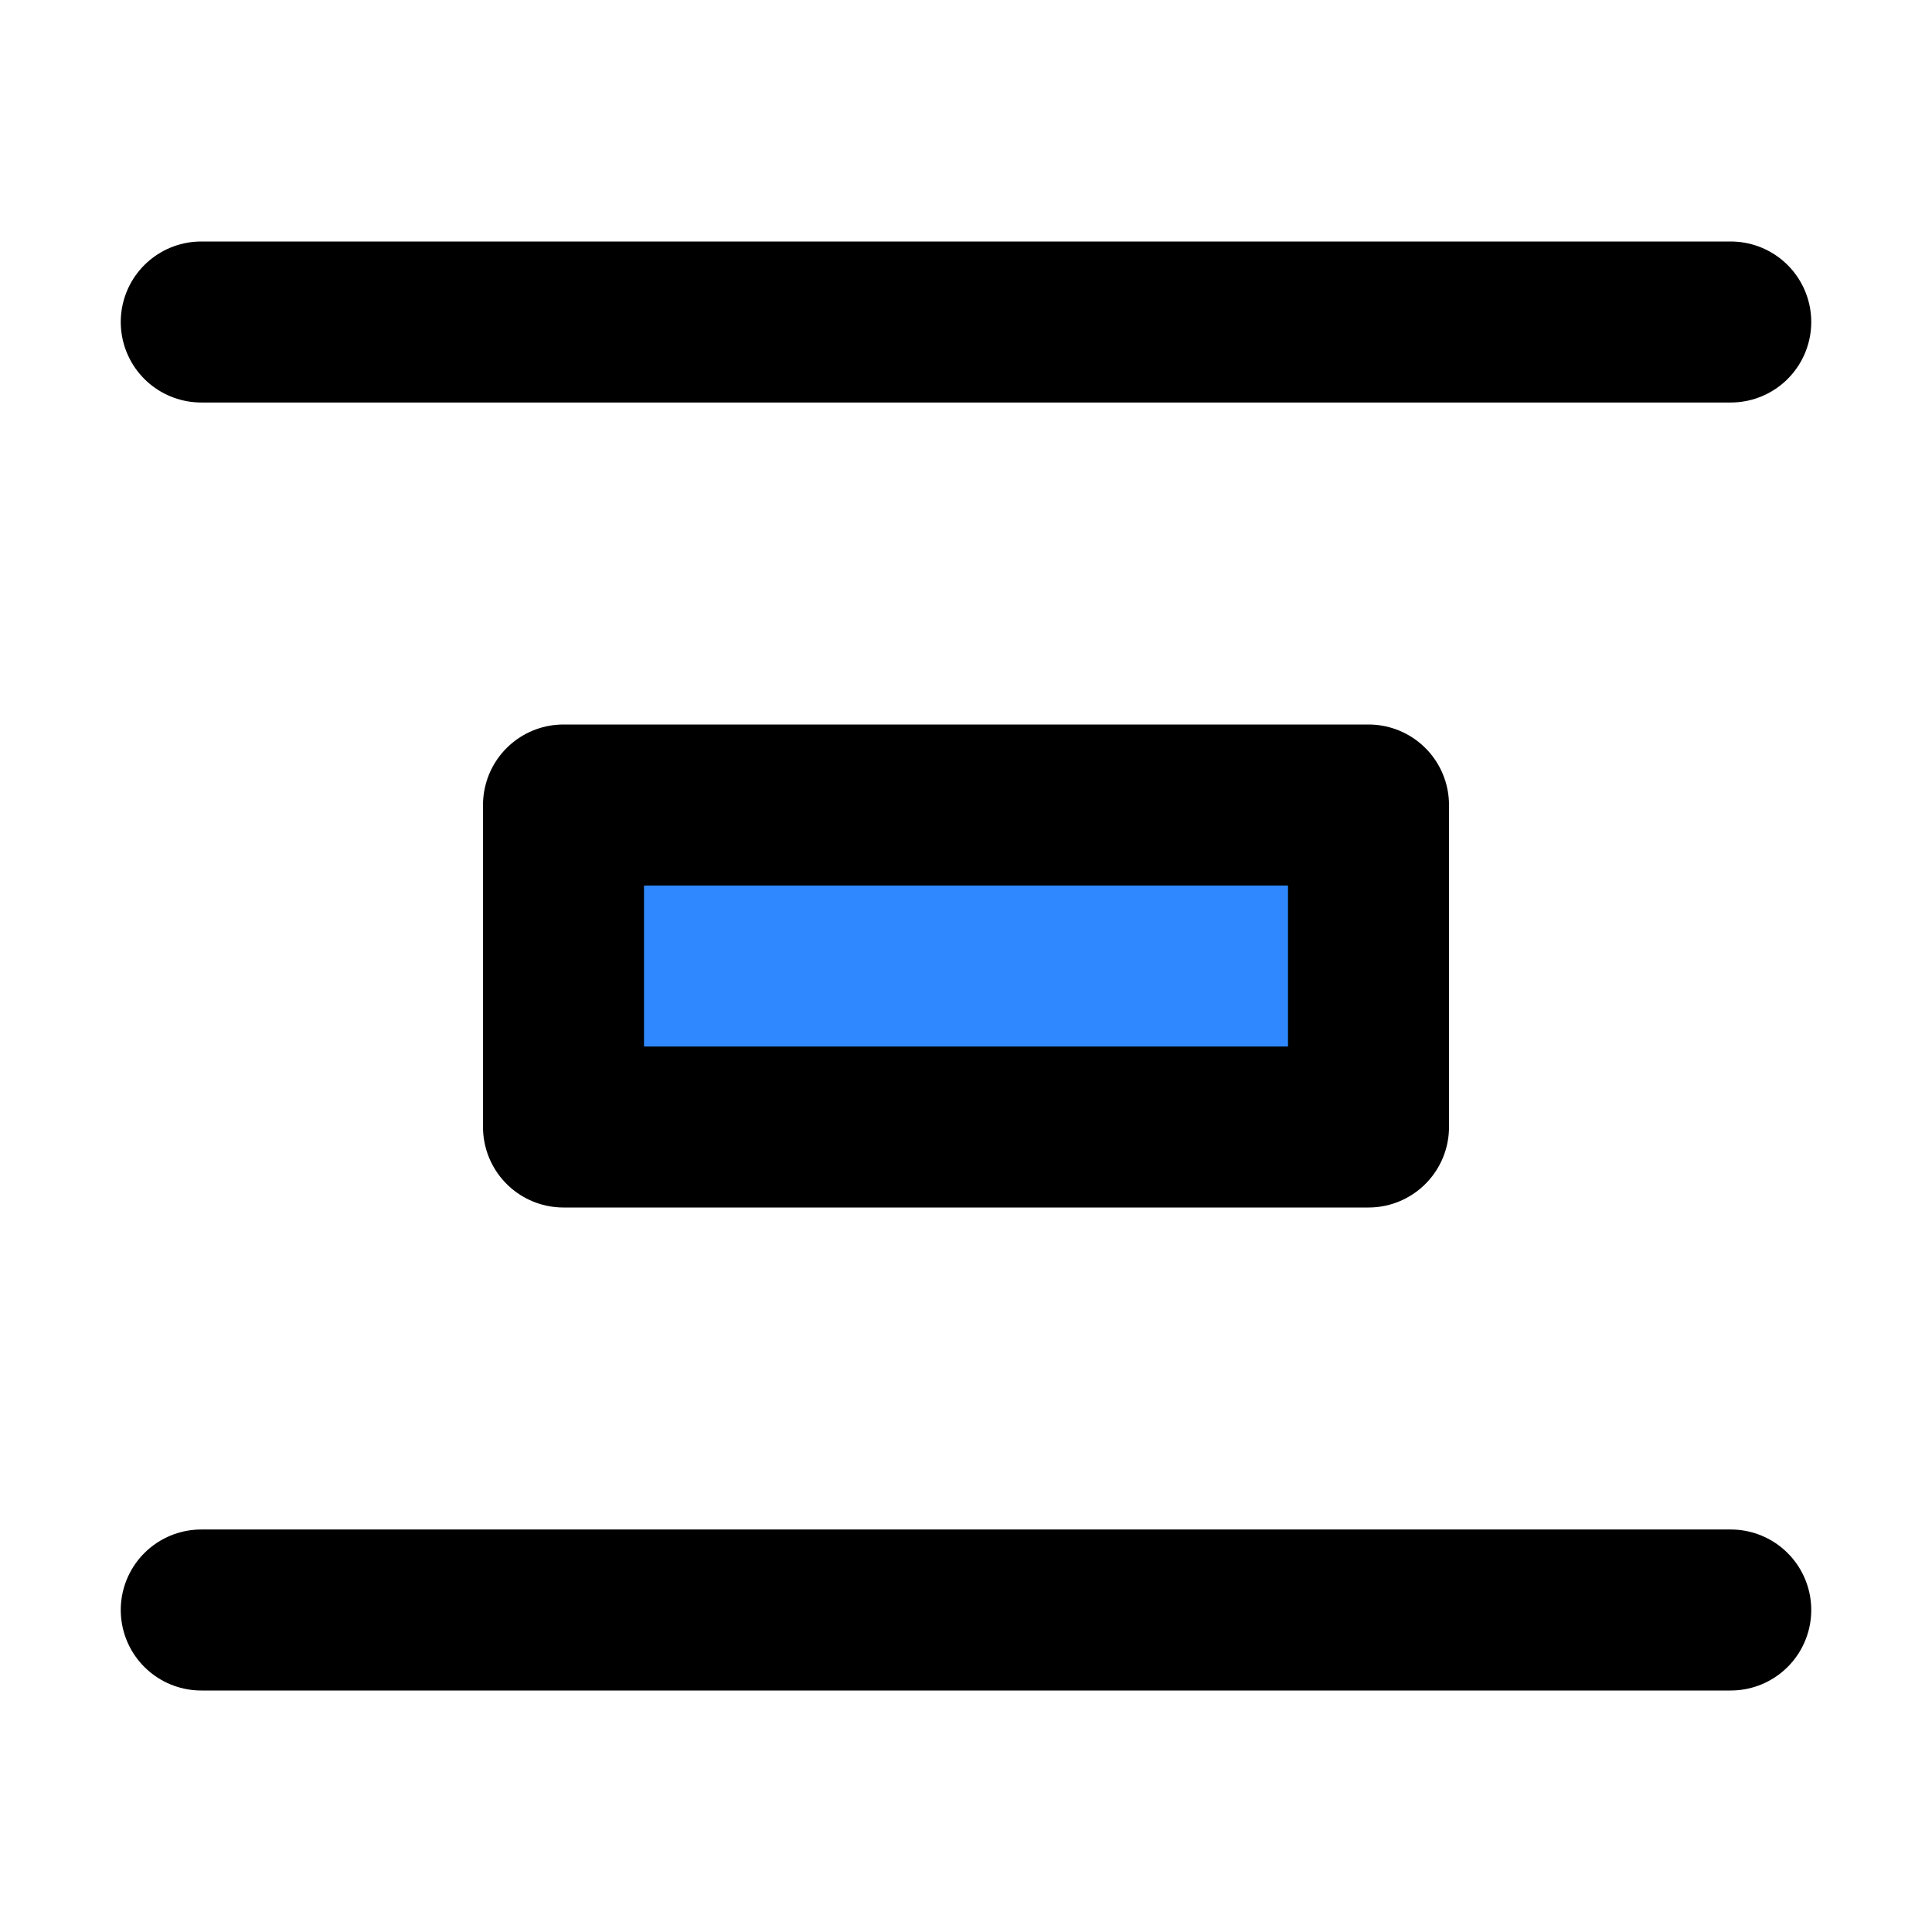
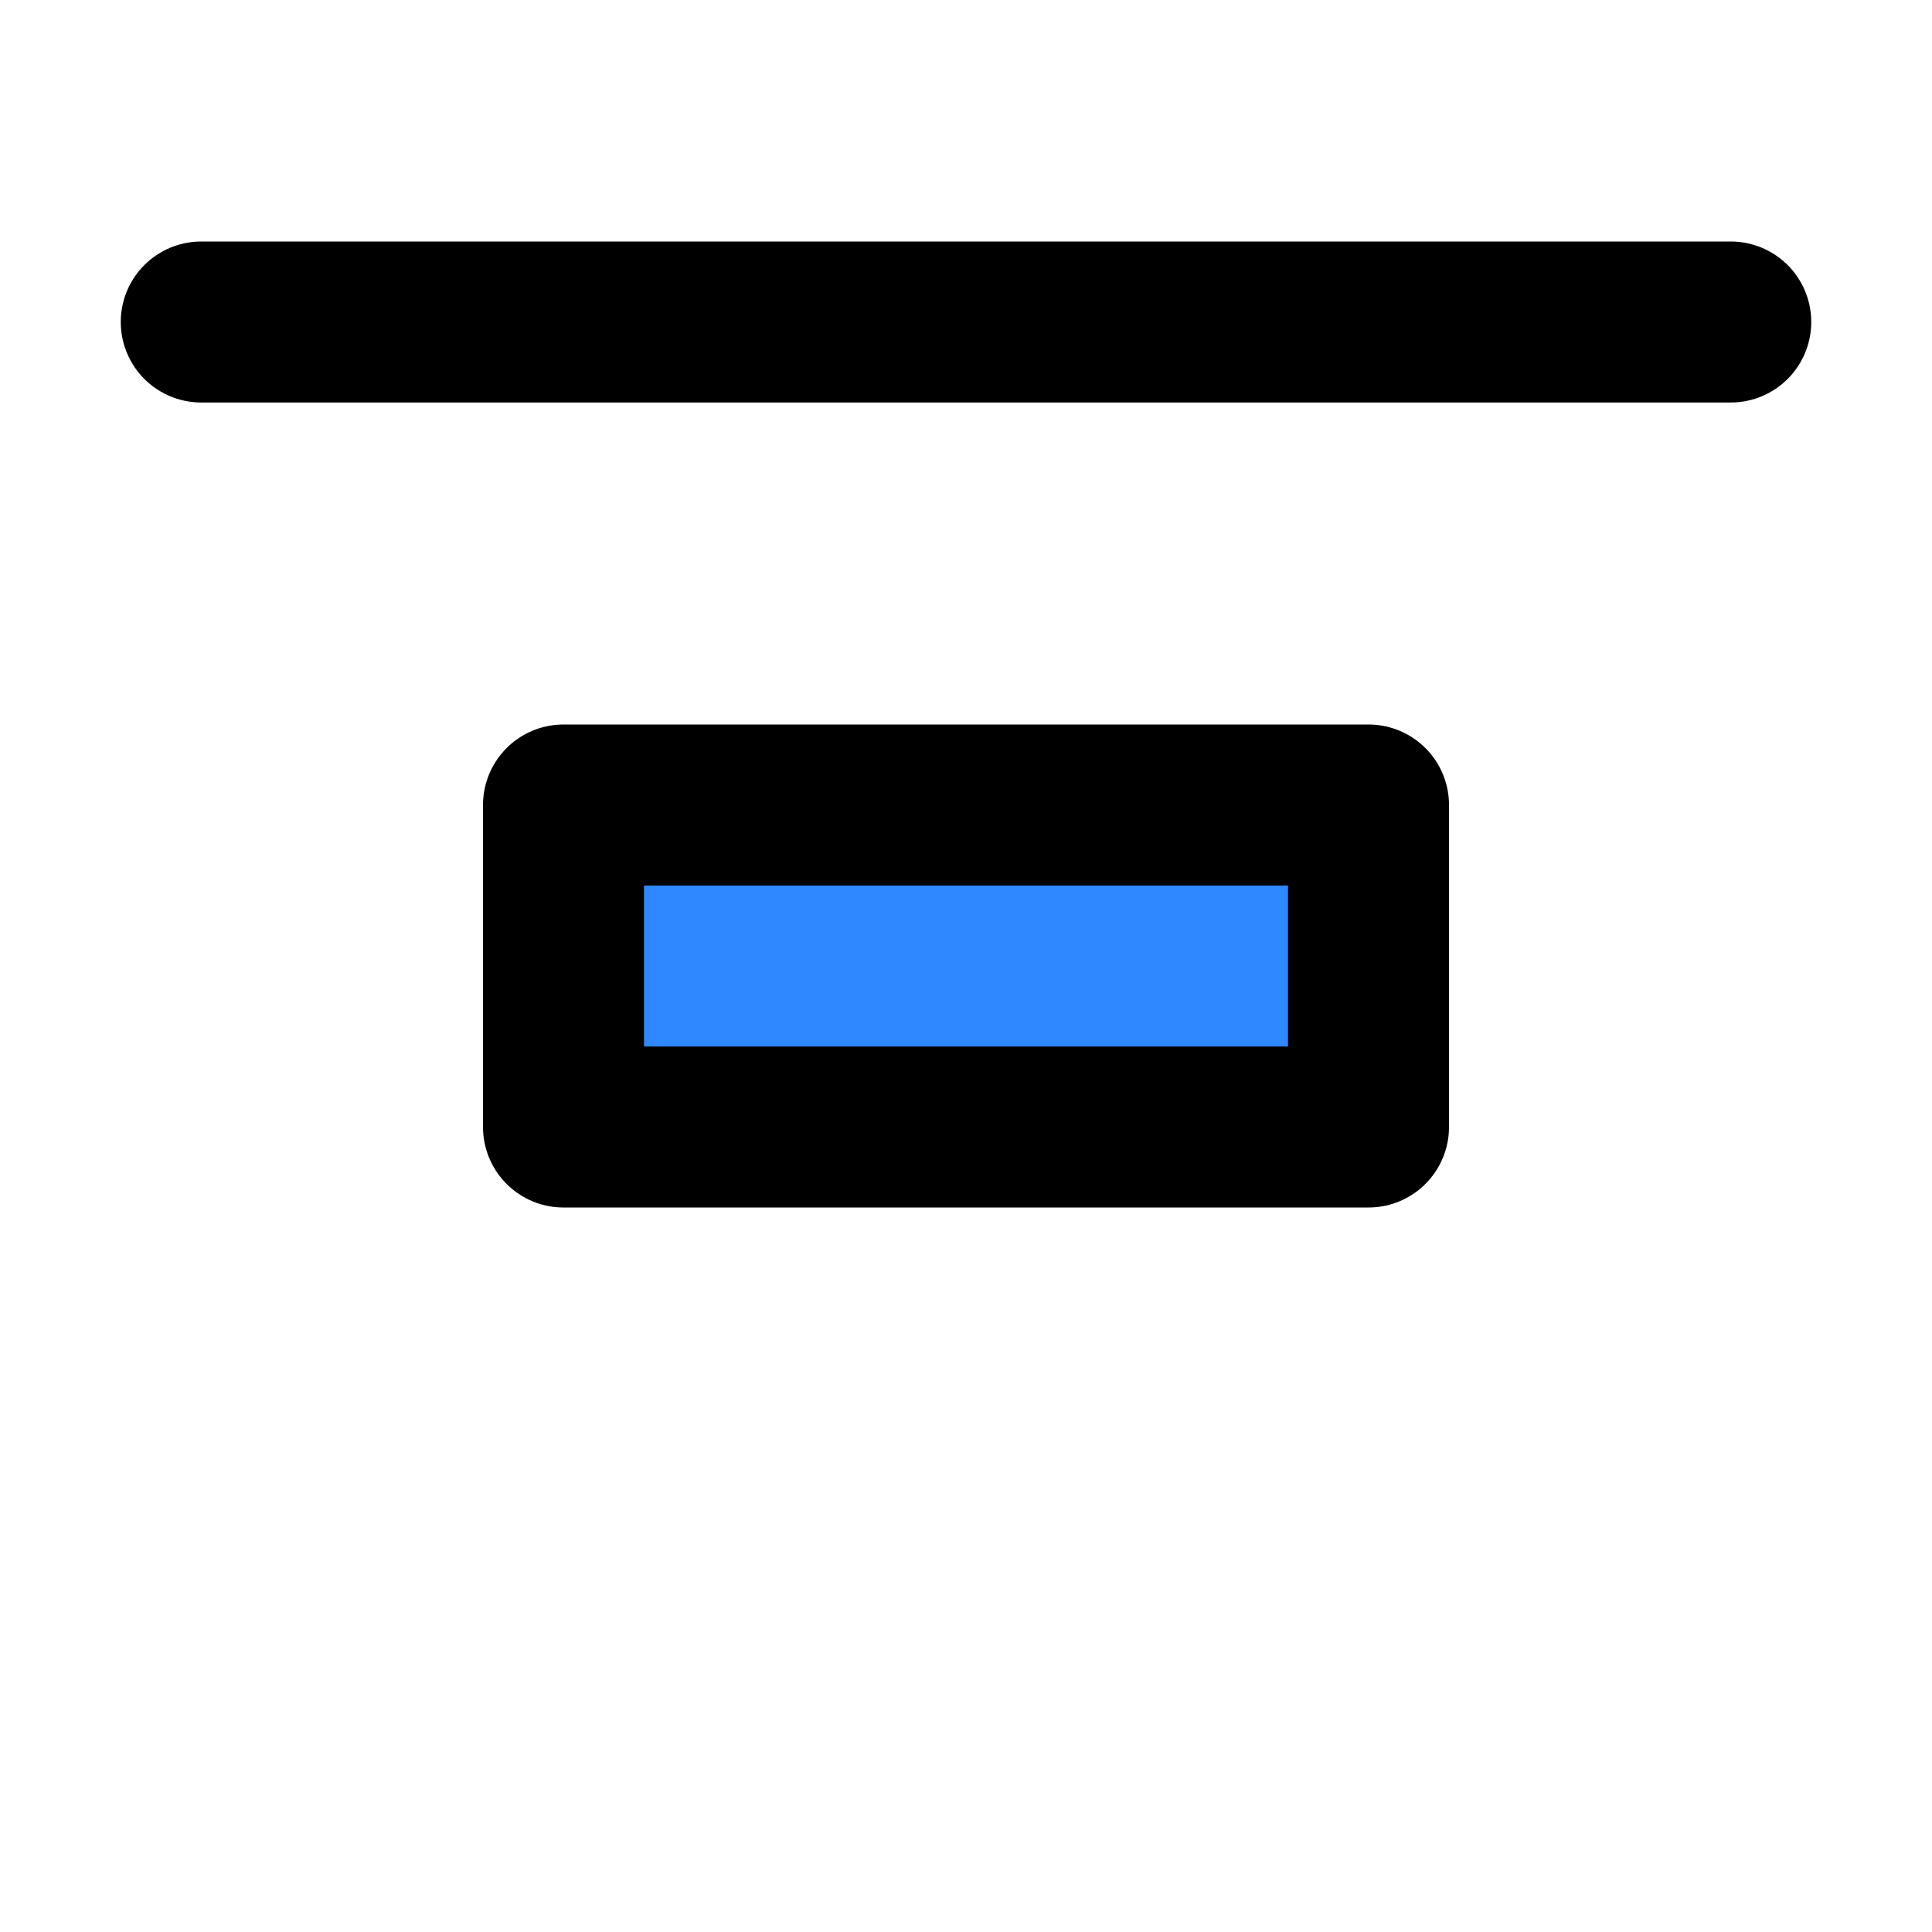
<svg xmlns="http://www.w3.org/2000/svg" width="48" height="48" viewBox="0 0 48 48" fill="none">
  <path d="M5 8H43" stroke="black" stroke-width="4" stroke-linecap="round" />
-   <path d="M5 40H43" stroke="black" stroke-width="4" stroke-linecap="round" />
  <rect x="14" y="20" width="20" height="8" fill="#2F88FF" stroke="black" stroke-width="4" stroke-linecap="round" stroke-linejoin="round" />
</svg>